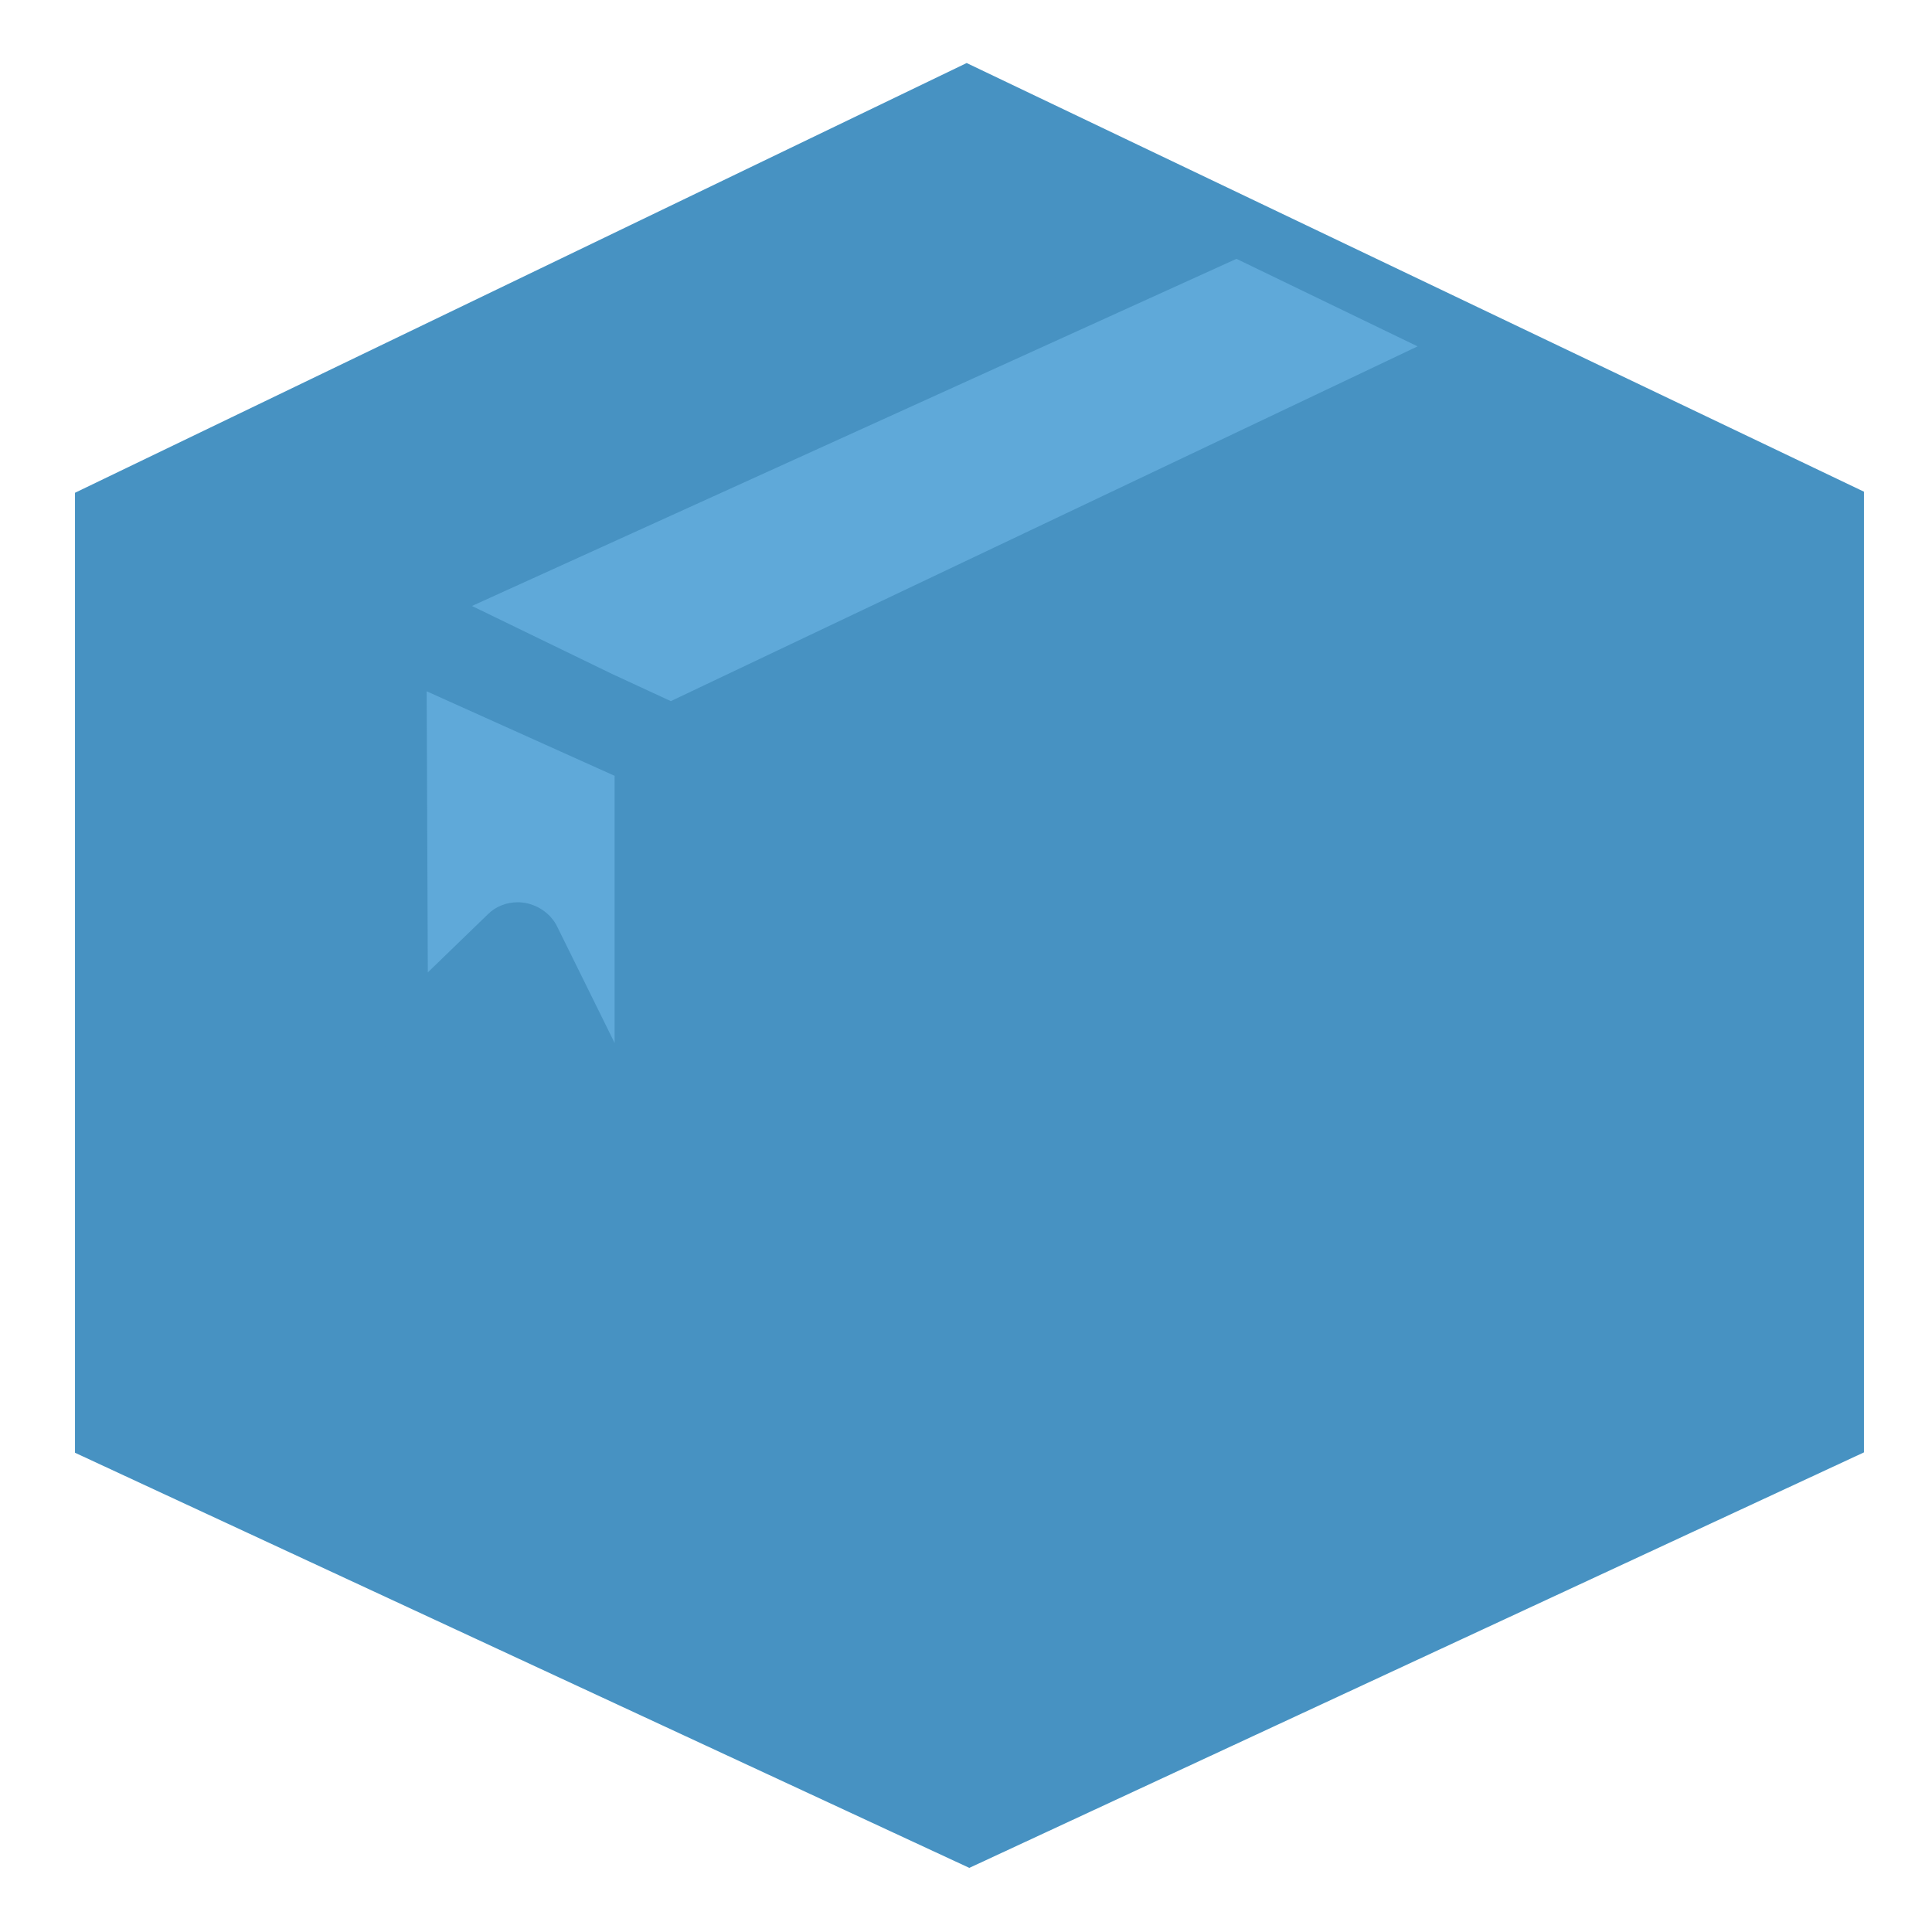
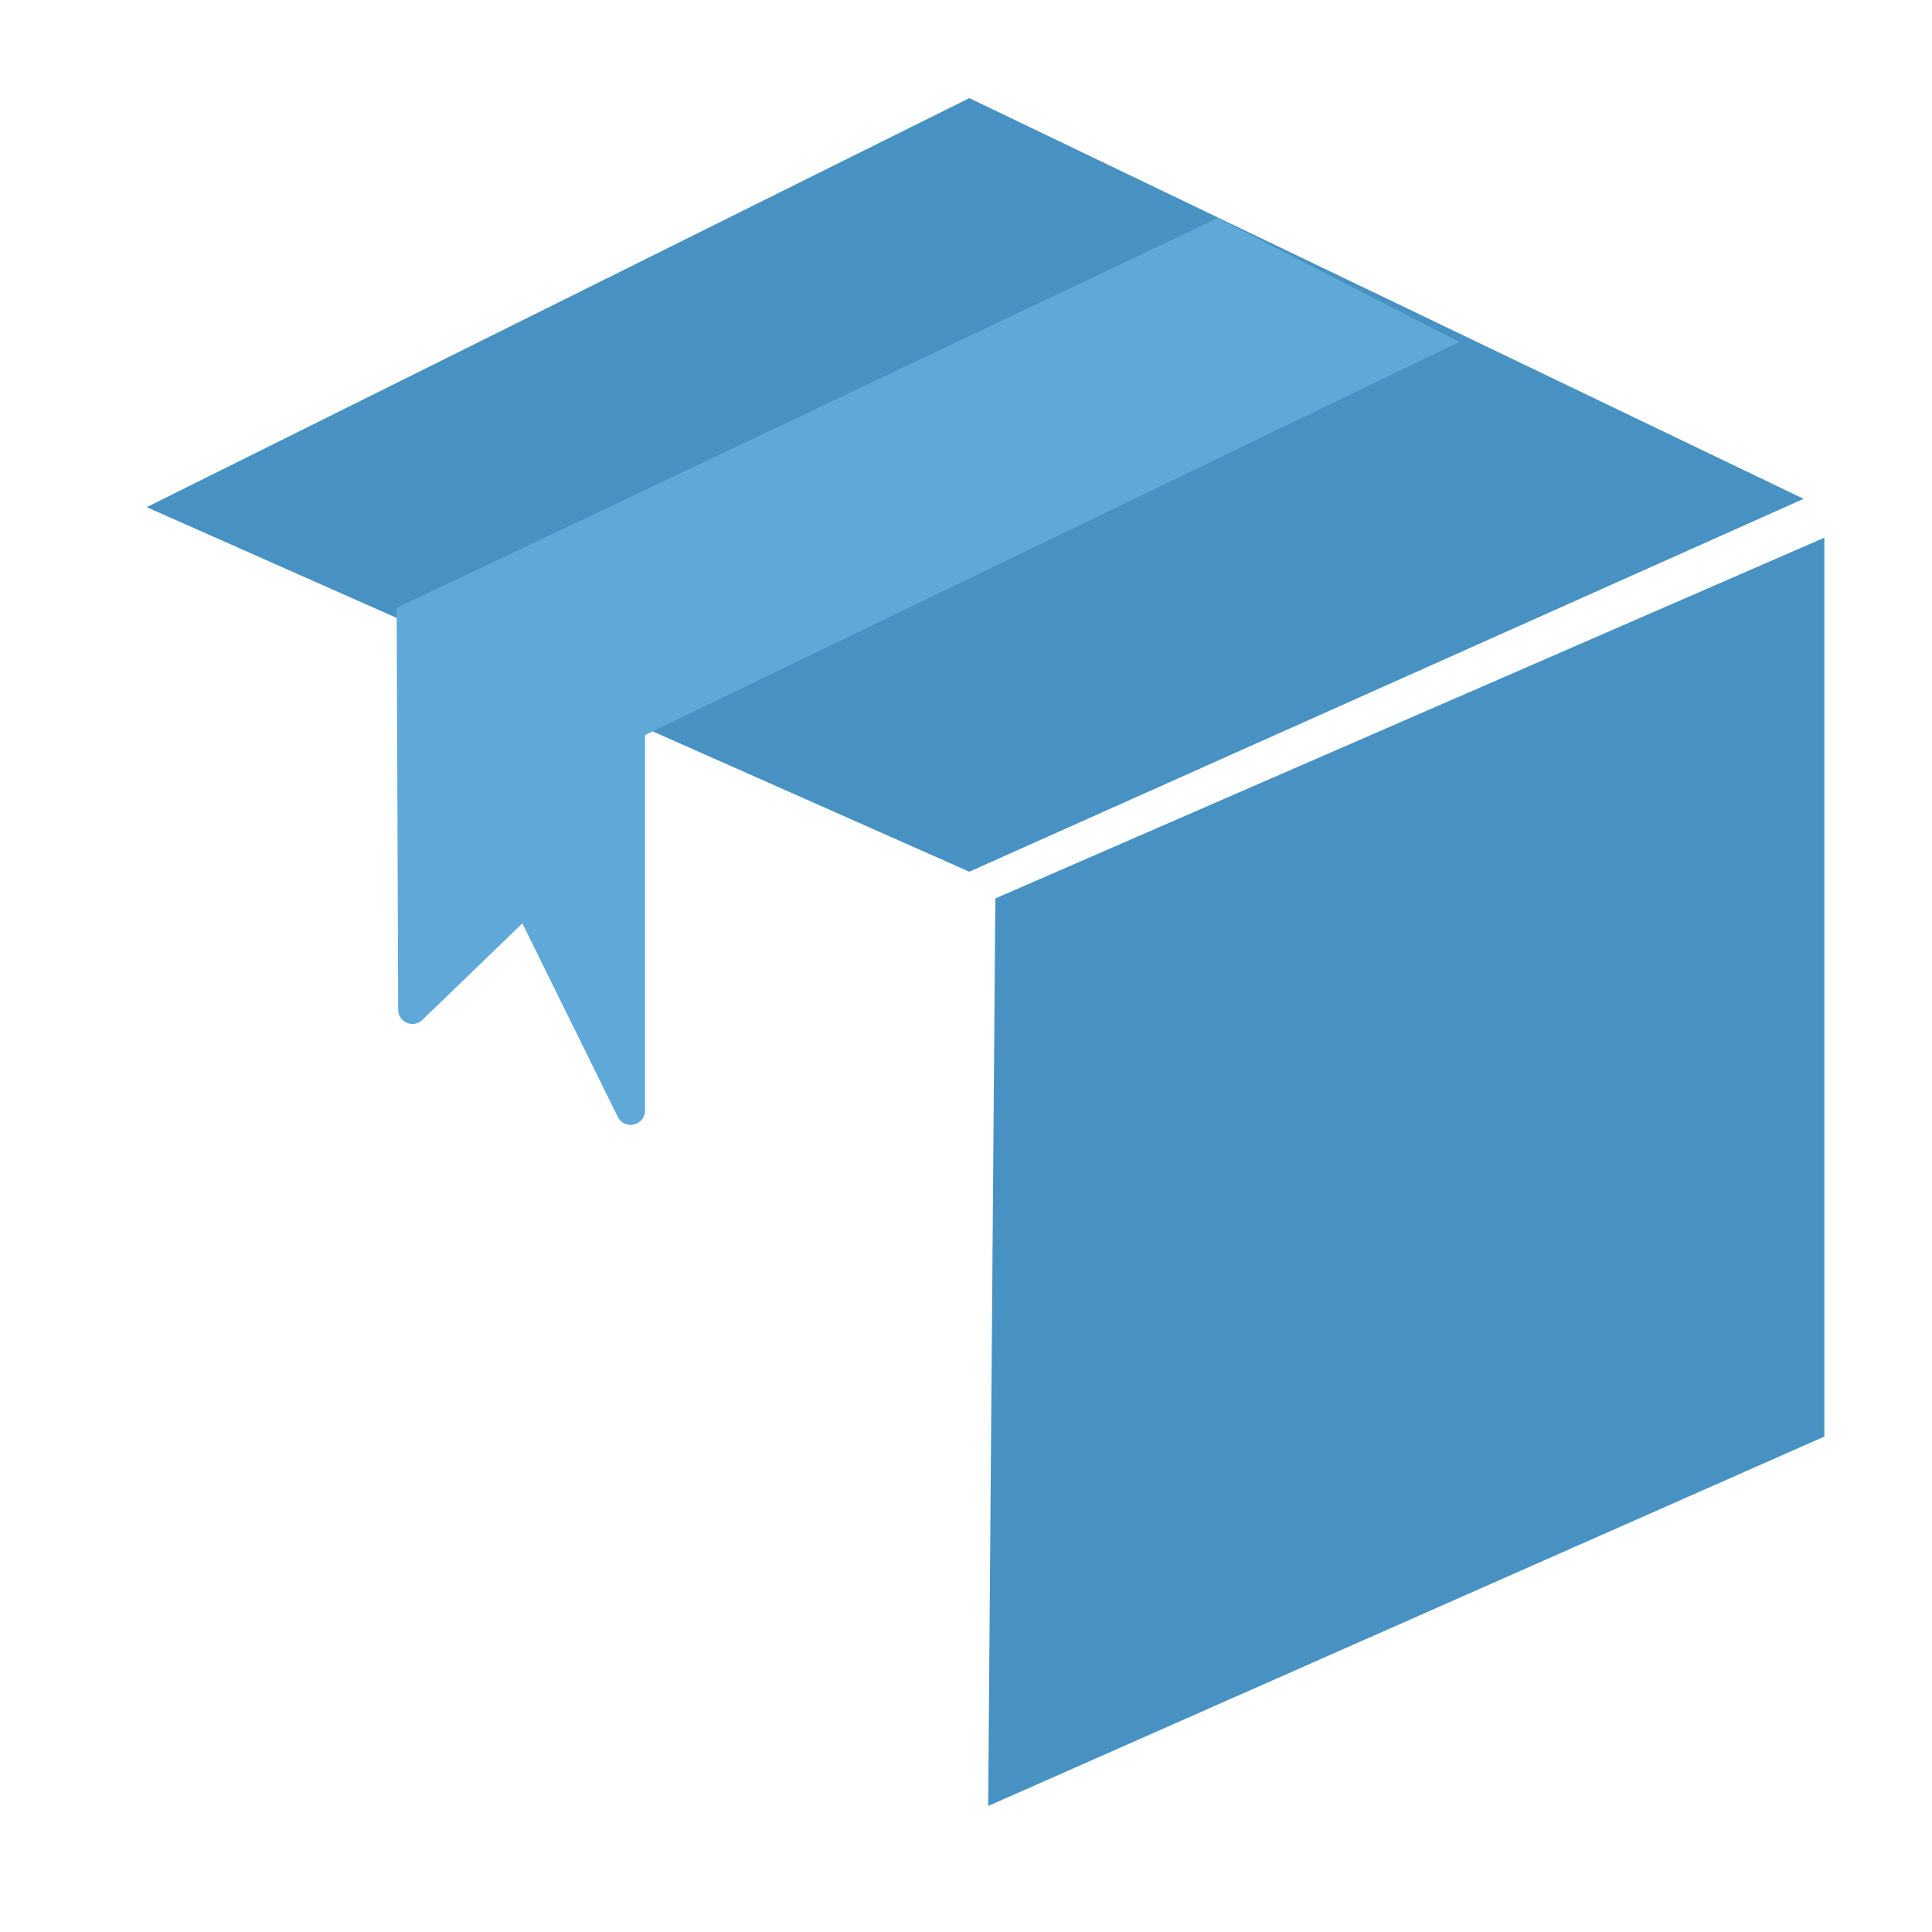
<svg xmlns="http://www.w3.org/2000/svg" width="32" height="32" viewBox="0 0 32 32" fill="none">
-   <path d="M2.043 9.113V24.006L15.556 30.119V14.831L2.043 9.113Z" fill="#4792C2" />
  <path d="M30.217 8.906V23.794L16.367 29.913L16.486 14.881L30.217 8.906Z" fill="#4792C2" />
  <path d="M2.43 8.4L16.055 1.625L29.873 8.262L16.055 14.438L2.43 8.4Z" fill="#4792C2" />
  <path d="M6.57 10.069L6.595 16.725C6.595 16.931 6.845 17.038 6.995 16.894L8.652 15.294L10.233 18.5C10.345 18.725 10.683 18.644 10.683 18.394V11.981L6.57 10.069Z" fill="#5FA9D9" />
  <path d="M20.17 3.613L6.57 10.069L10.683 12.175L24.17 5.663L20.17 3.613Z" fill="#5FA9D9" />
-   <path d="M19.555 2.737L16.011 1.044L1.242 8.162V24.062L16.055 30.938L30.873 24.056V8.144L19.555 2.737ZM20.48 4.287L23.48 5.737L11.111 11.613L10.136 11.162L7.817 10.037L20.48 4.287ZM10.18 12.85V17.275L9.23 15.35C9.13 15.144 8.93 15 8.705 14.956C8.661 14.95 8.623 14.944 8.58 14.944C8.392 14.944 8.211 15.012 8.08 15.144L7.086 16.106L7.067 11.45L10.18 12.85ZM16.011 2.15L19.33 3.737L6.573 9.731C6.511 9.75 6.455 9.775 6.398 9.812L6.392 9.819L6.248 9.887L3.136 8.537L16.011 2.15ZM15.467 29.375L2.236 23.419V9.294L6.067 11.006L6.086 16.756C6.086 17.044 6.261 17.306 6.53 17.419C6.798 17.531 7.105 17.475 7.311 17.275L8.498 16.131L9.805 18.775C9.93 19.025 10.18 19.181 10.448 19.181C10.505 19.181 10.561 19.175 10.617 19.163C10.948 19.087 11.173 18.794 11.173 18.456V13.294L15.461 15.213V29.375H15.467ZM16.055 14.294L11.873 12.562L24.642 6.275L29.086 8.4L16.055 14.294ZM29.873 23.419L16.642 29.375V15.213L29.873 9.294V23.419Z" fill="#4792C2" />
</svg>